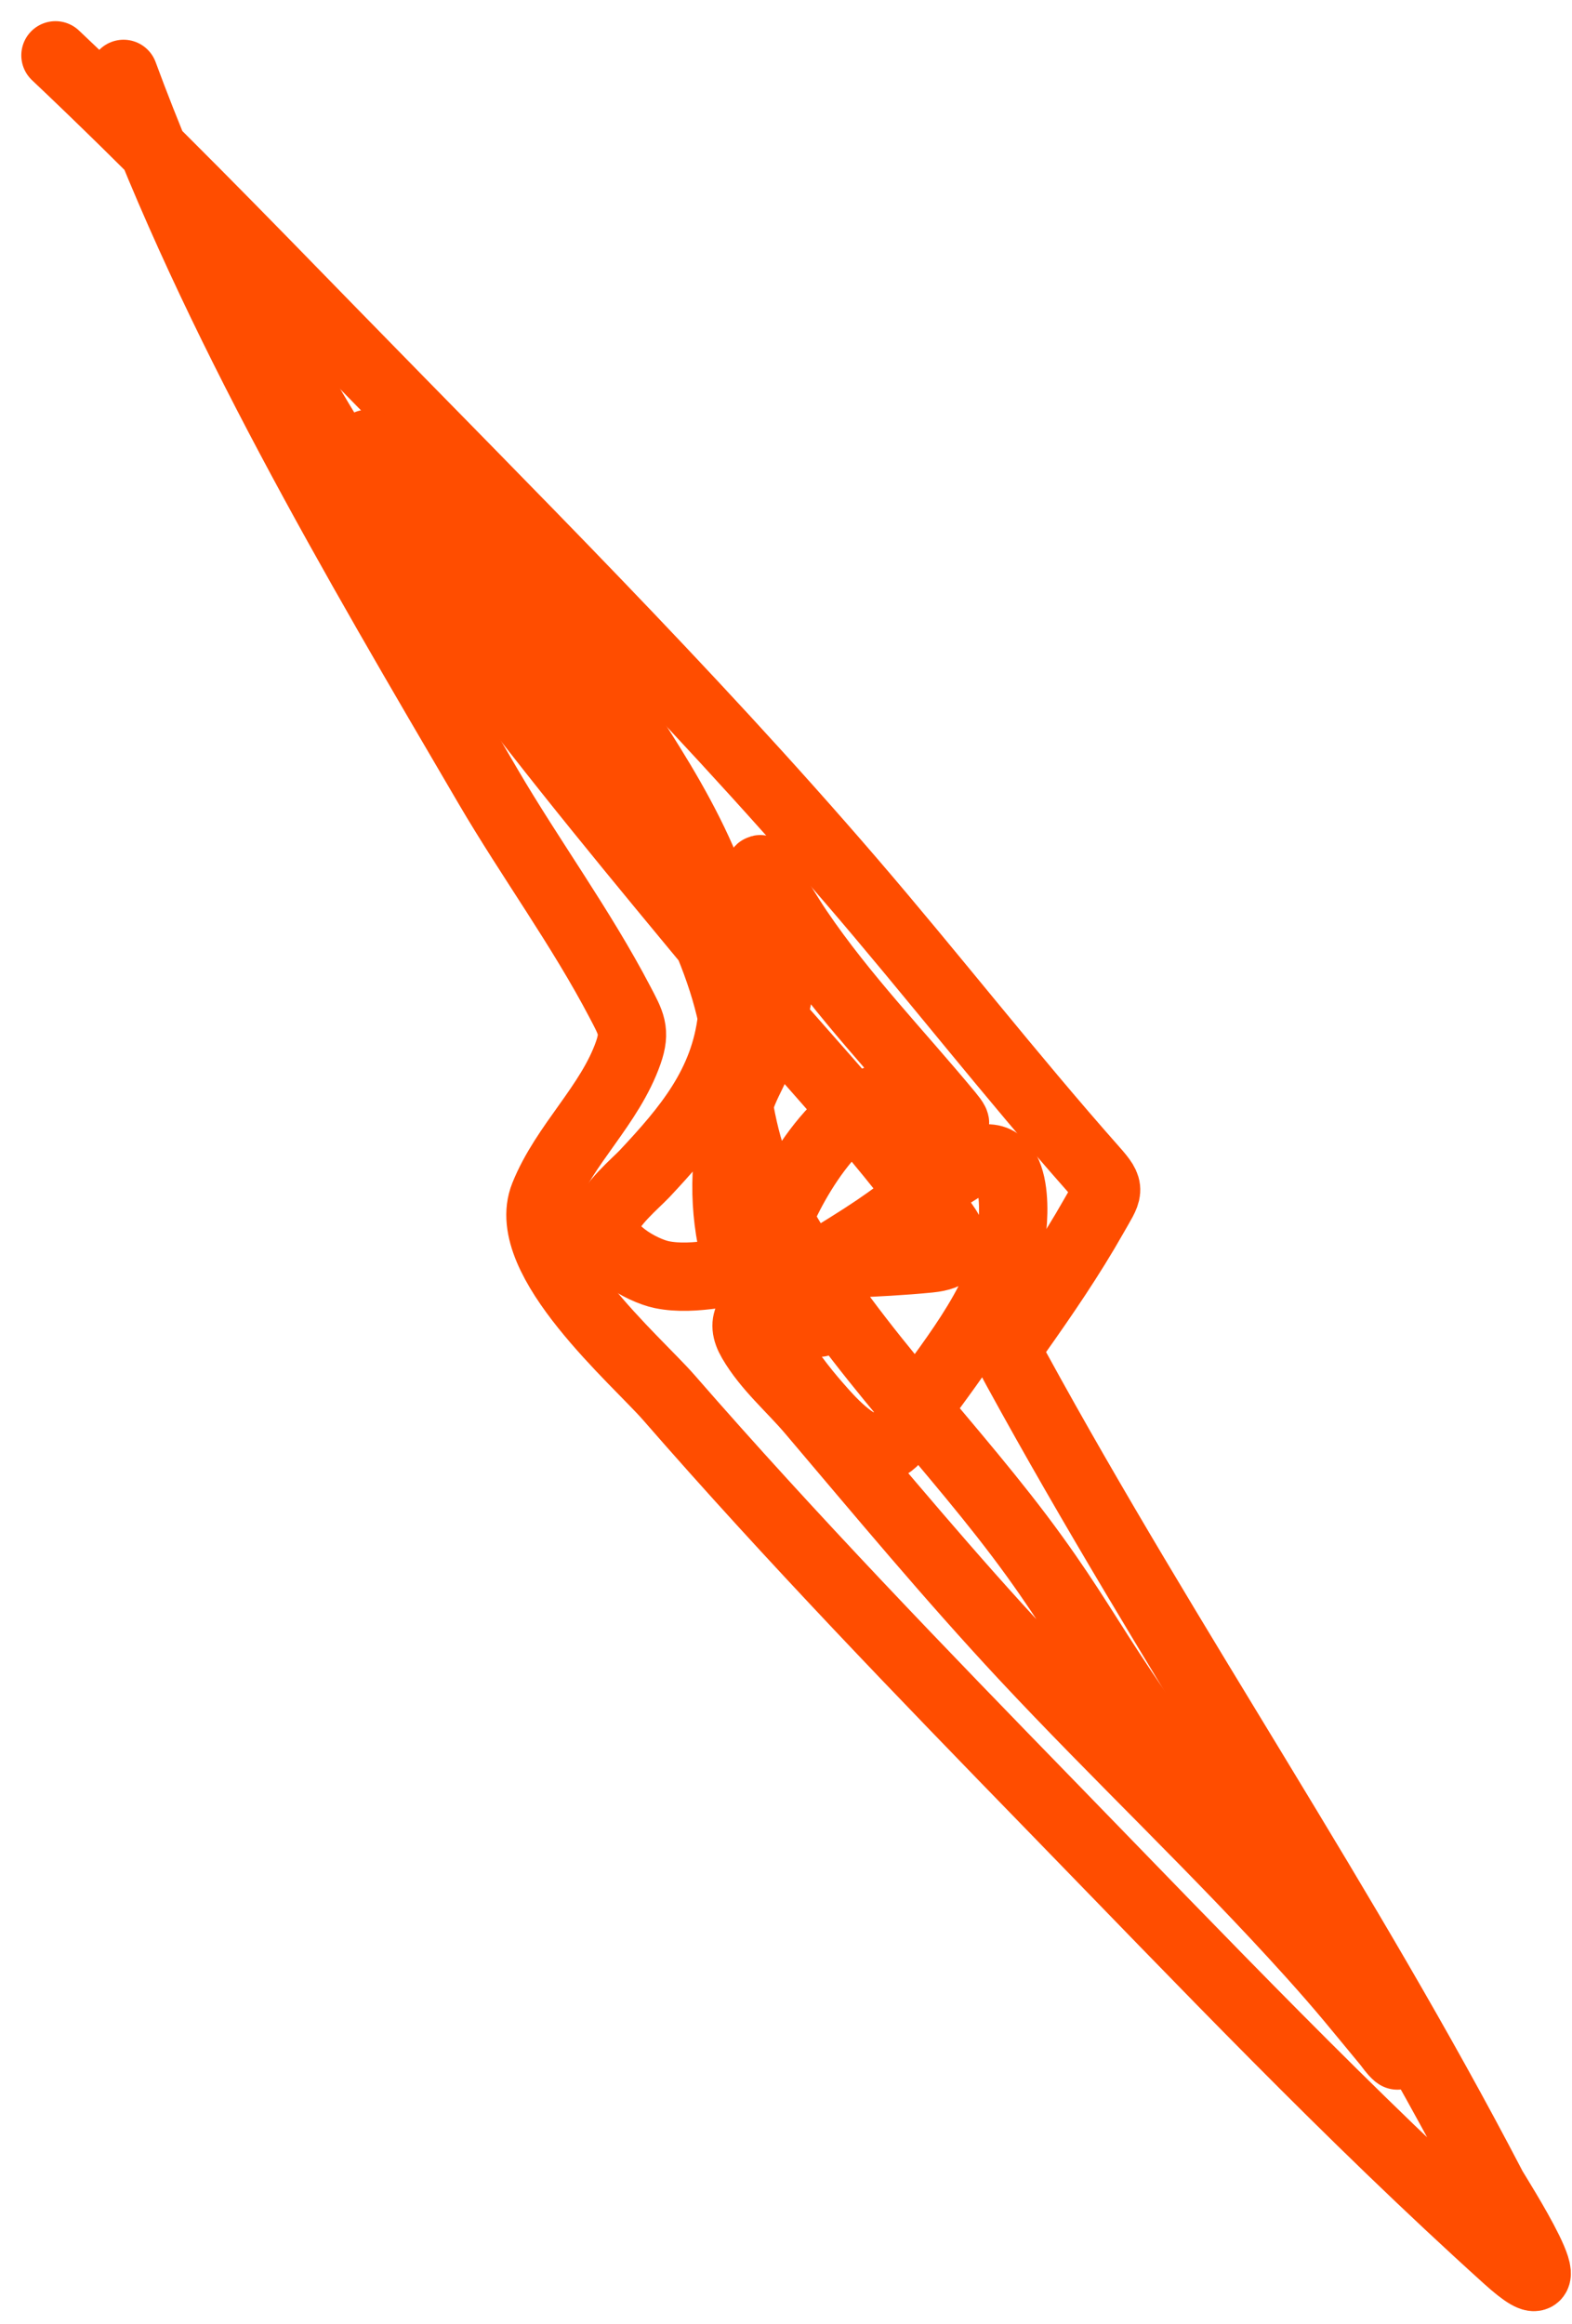
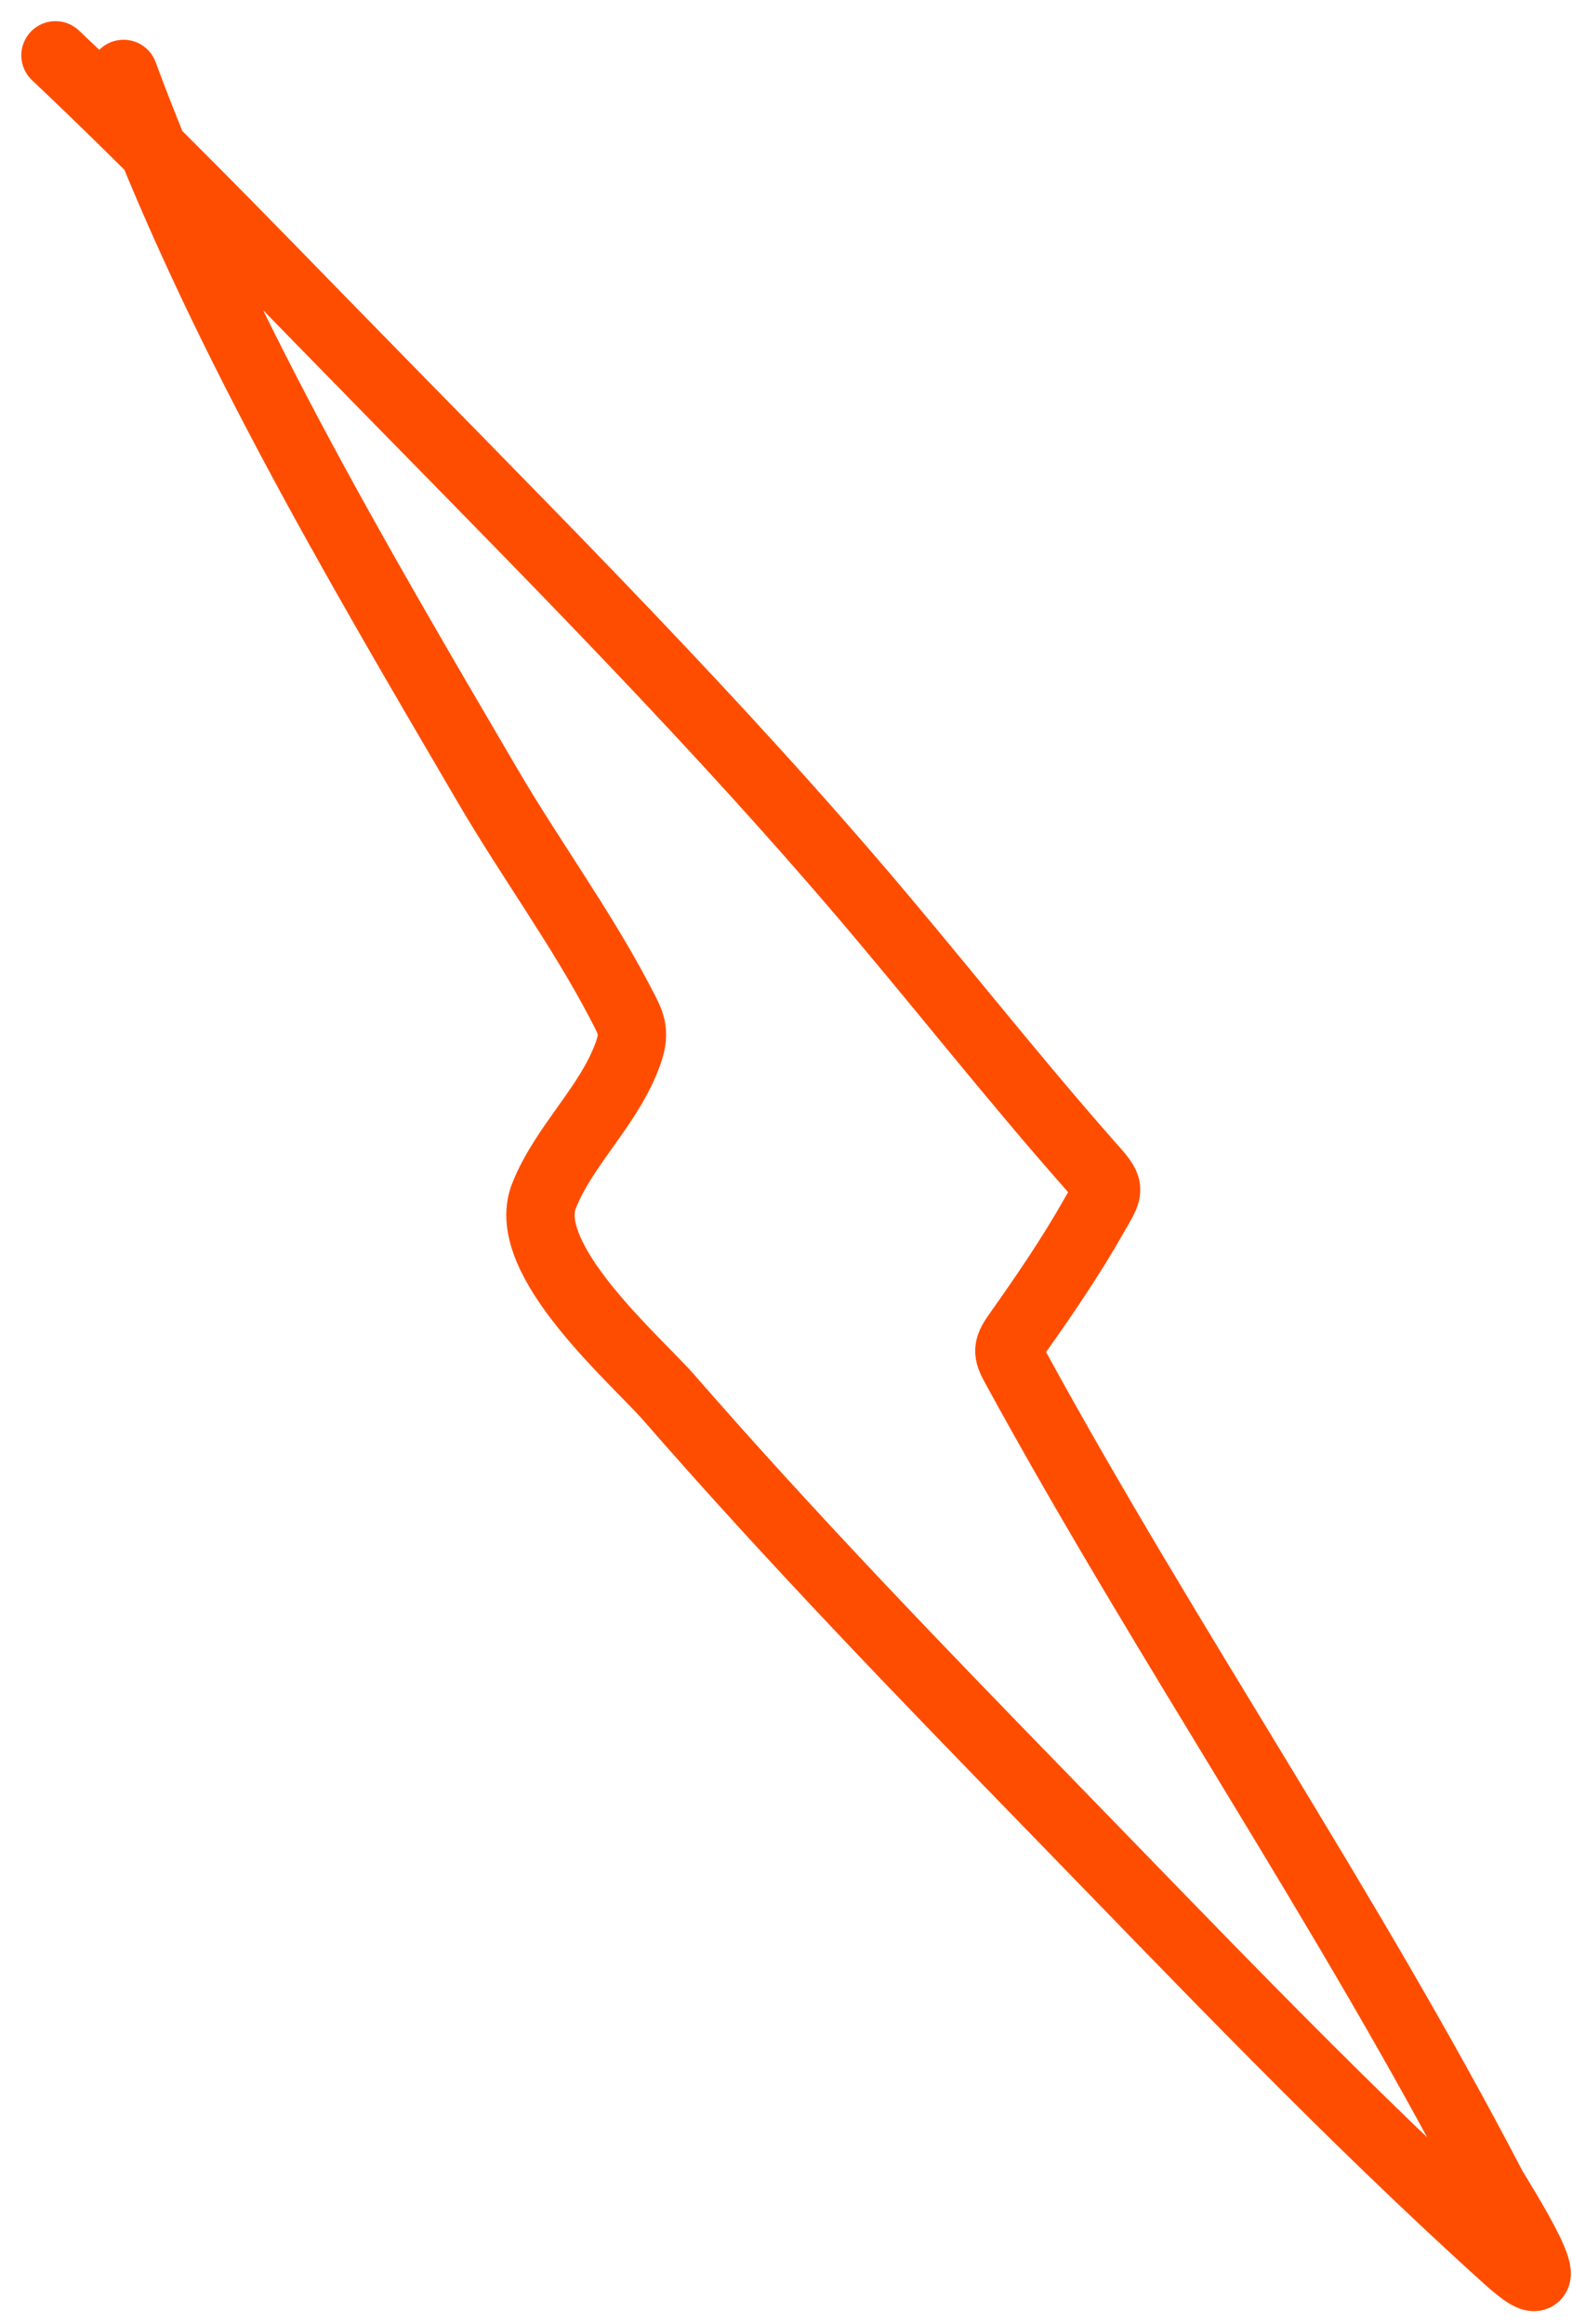
<svg xmlns="http://www.w3.org/2000/svg" width="69" height="102" viewBox="0 0 69 102" fill="none">
  <path d="M2.435 2.429C6.614 6.38 10.613 10.506 14.628 14.623C22.317 22.508 30.137 30.265 37.326 38.618C40.938 42.815 44.34 47.194 48.011 51.34C48.801 52.233 48.656 52.237 48.011 53.378C46.989 55.183 45.826 56.878 44.63 58.569C44.157 59.237 44.234 59.4 44.63 60.123C51.274 72.272 59.105 83.704 65.501 95.996C65.673 96.325 69.344 102.017 66.15 99.135C59.205 92.866 52.719 86.036 46.2 79.335C40.473 73.449 34.752 67.54 29.358 61.346C27.946 59.725 22.764 55.275 23.879 52.487C24.785 50.223 26.768 48.516 27.577 46.209C27.913 45.249 27.695 44.91 27.215 43.991C25.506 40.723 23.281 37.694 21.419 34.513C15.559 24.504 9.437 14.139 5.423 3.244" stroke="#FF4D00" stroke-width="3" stroke-linecap="round" />
-   <path d="M11.359 13.711C16.726 24.106 24.441 33.362 31.879 42.331C34.755 45.798 37.916 49.05 40.62 52.658C41.402 53.702 42.814 55.039 40.789 55.24C38.422 55.474 36.024 55.479 33.651 55.628C32.203 55.719 30.486 56.248 29.044 55.949C28.201 55.774 26.317 54.775 26.58 53.62C26.744 52.898 27.922 51.914 28.285 51.528C30.165 49.522 31.795 47.589 32.124 44.727C32.636 40.261 30.012 35.786 27.686 32.206C25.422 28.724 22.663 25.755 19.687 22.883C18.582 21.816 15.325 18.564 16.329 19.727C20.271 24.294 23.991 29.002 27.154 34.155C29.275 37.61 32.022 42.017 32.368 46.229C32.482 47.616 32.187 47.236 32.478 48.802C32.873 50.932 33.438 52.227 34.579 54.194C37.563 59.34 41.919 63.487 45.387 68.284C46.998 70.511 47.787 71.945 49.302 74.207C51.228 77.084 53.349 79.787 55.504 82.493C57.438 84.922 59.425 87.335 61.157 89.918C61.219 90.011 61.403 90.284 61.317 90.213C61.133 90.059 61.006 89.849 60.853 89.664C59.521 88.061 59.045 87.434 57.529 85.749C53.48 81.254 49.066 77.111 44.94 72.689C41.705 69.22 38.675 65.572 35.608 61.956C34.736 60.927 33.672 60.033 32.993 58.868C32.445 57.929 32.984 57.579 33.752 56.995C35.239 55.863 36.894 54.97 38.443 53.924C39.779 53.022 41.015 51.966 42.409 51.156C44.693 49.83 44.599 53.138 44.349 54.514C43.839 57.33 41.58 59.934 39.987 62.226C39.699 62.641 39.213 63.629 38.477 63.602C37.487 63.564 36.366 62.254 35.904 61.728C33.018 58.448 31.285 54.365 32.081 49.95C32.552 47.344 33.036 47.551 33.769 45.183C34.287 43.51 34.323 42.71 34.056 40.989C33.955 40.34 33.749 39.711 33.583 39.074C33.507 38.779 33.2 38.472 33.33 38.197C33.428 37.989 33.61 38.561 33.735 38.754C34.184 39.439 34.592 40.151 35.051 40.829C37.037 43.756 39.419 46.2 41.658 48.904C42.718 50.184 40.234 48.122 39.878 48.077C37.171 47.73 34.845 51.688 34.047 53.78C33.326 55.674 34.754 56.849 35.963 58.058" stroke="#FF4D00" stroke-width="3" stroke-linecap="round" />
</svg>